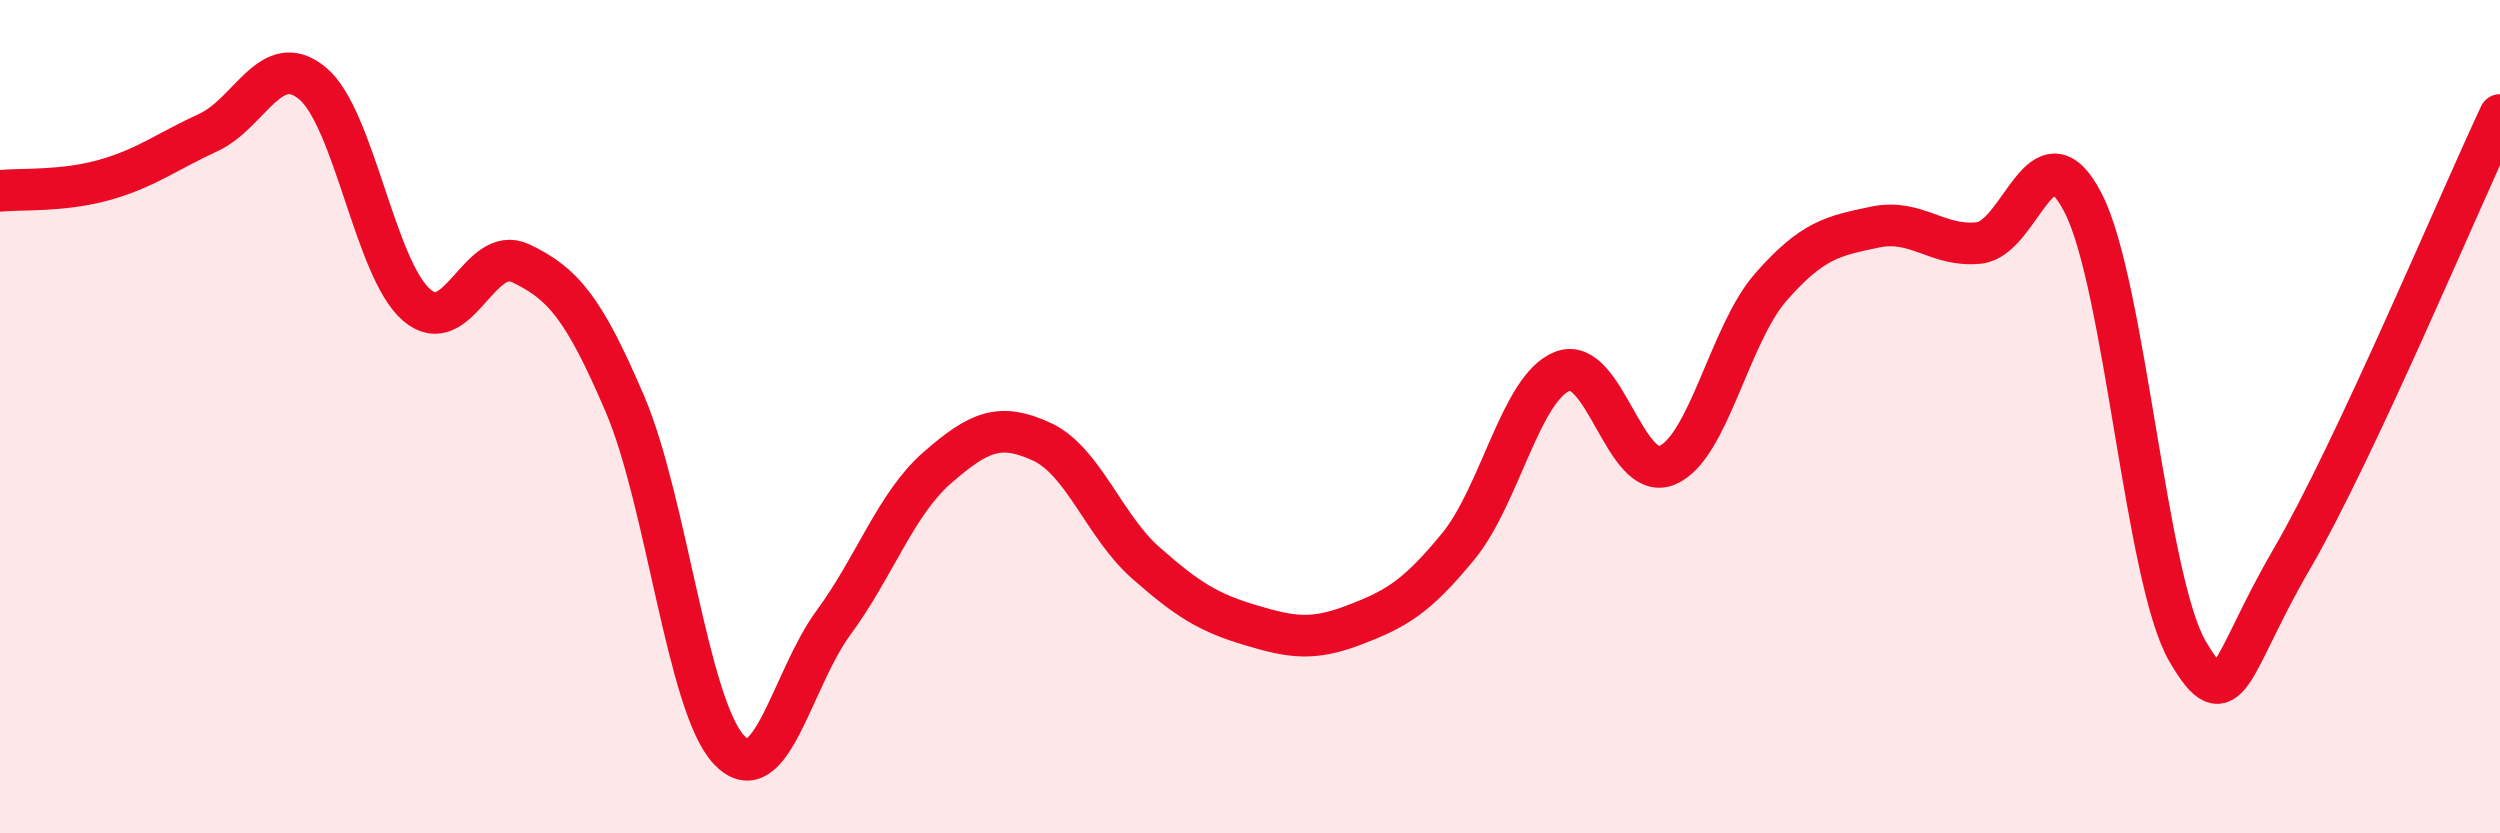
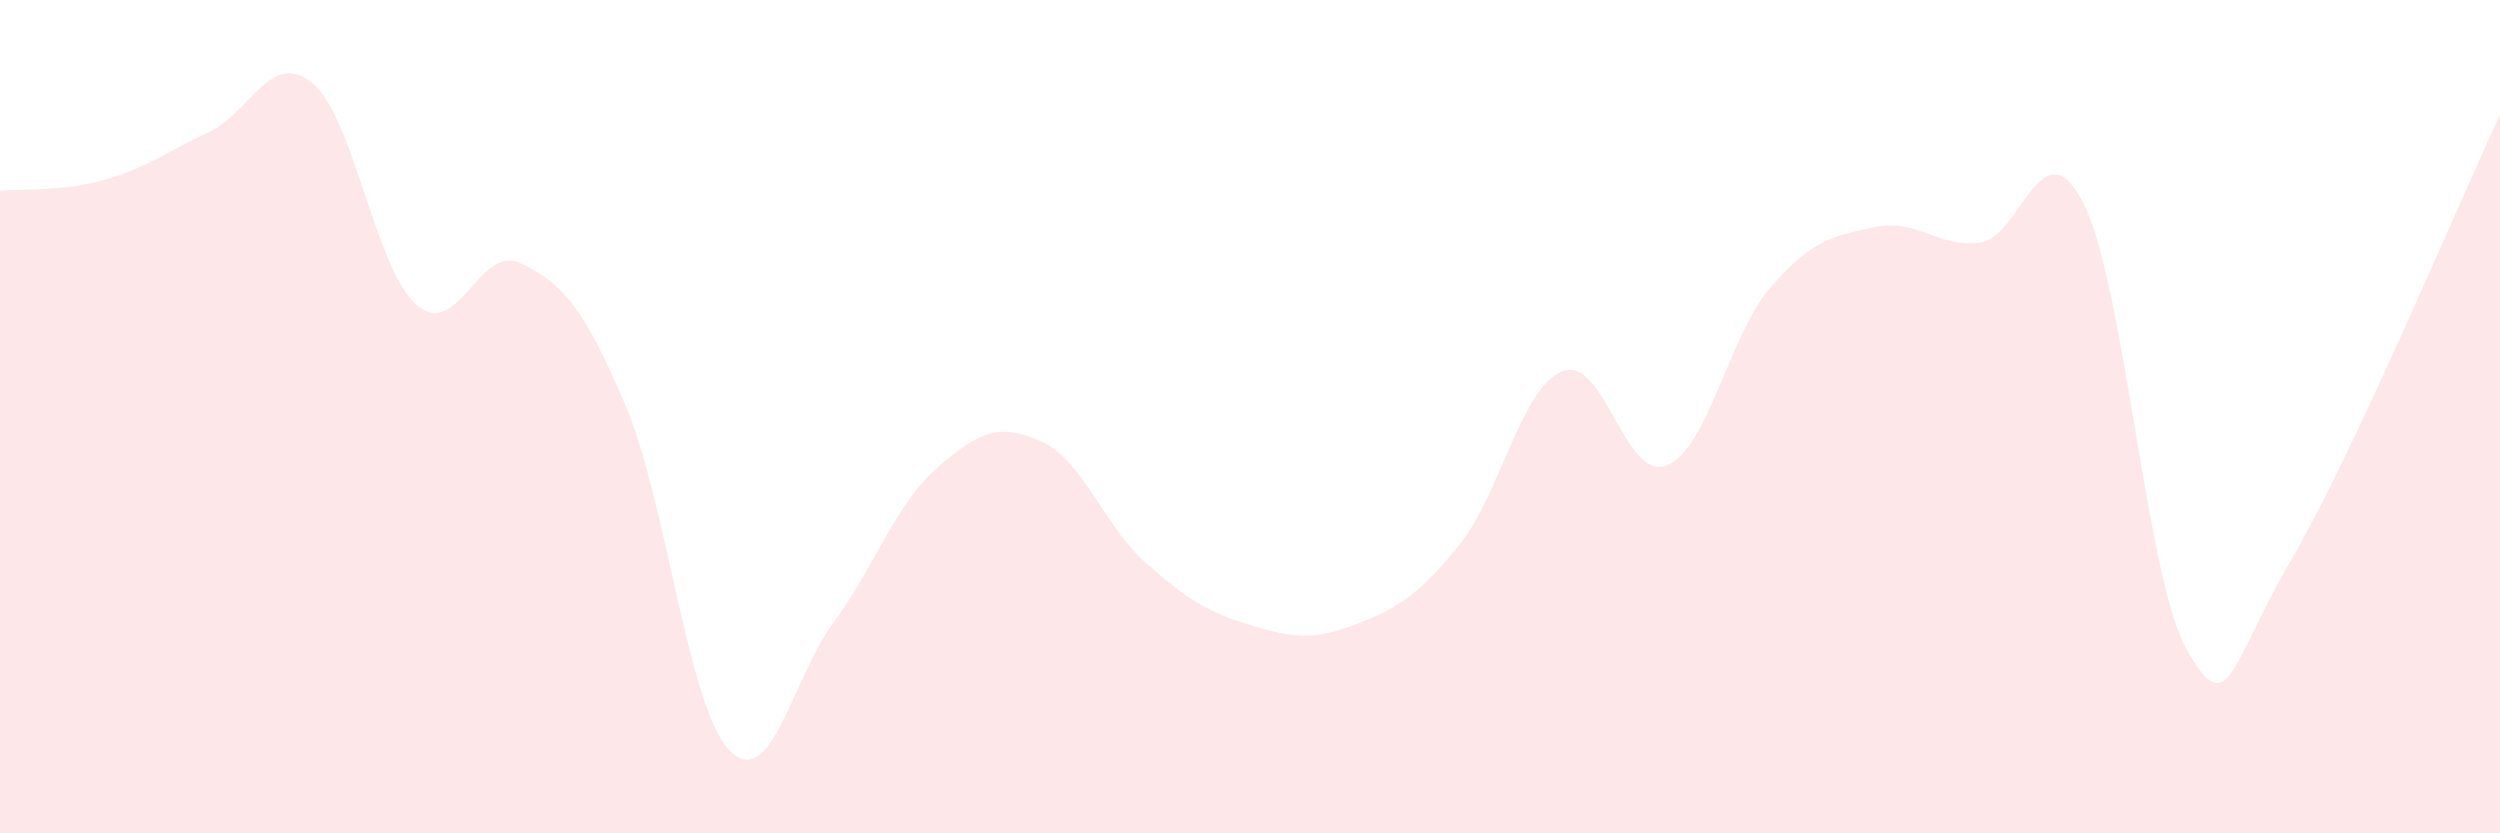
<svg xmlns="http://www.w3.org/2000/svg" width="60" height="20" viewBox="0 0 60 20">
  <path d="M 0,4.58 C 0.5,4.53 1.5,4.6 2.5,4.32 C 3.5,4.04 4,3.64 5,3.18 C 6,2.72 6.5,1.17 7.5,2 C 8.5,2.83 9,6.46 10,7.32 C 11,8.18 11.5,5.84 12.5,6.32 C 13.5,6.8 14,7.36 15,9.7 C 16,12.04 16.5,16.95 17.5,18 C 18.5,19.05 19,16.31 20,14.95 C 21,13.59 21.5,12.09 22.5,11.22 C 23.5,10.35 24,10.14 25,10.6 C 26,11.06 26.5,12.63 27.5,13.51 C 28.5,14.39 29,14.7 30,15 C 31,15.3 31.5,15.38 32.5,15 C 33.5,14.62 34,14.33 35,13.11 C 36,11.89 36.5,9.3 37.5,8.91 C 38.5,8.52 39,11.57 40,11.17 C 41,10.77 41.5,8.03 42.5,6.89 C 43.5,5.75 44,5.66 45,5.45 C 46,5.24 46.5,5.94 47.5,5.83 C 48.5,5.72 49,2.92 50,4.88 C 51,6.84 51.5,13.92 52.5,15.63 C 53.5,17.34 53.5,15.99 55,13.42 C 56.5,10.85 59,4.89 60,2.76L60 20L0 20Z" fill="#EB0A25" opacity="0.1" stroke-linecap="round" stroke-linejoin="round" />
-   <path d="M 0,4.58 C 0.5,4.53 1.5,4.6 2.5,4.32 C 3.5,4.04 4,3.64 5,3.18 C 6,2.72 6.5,1.17 7.5,2 C 8.5,2.83 9,6.46 10,7.32 C 11,8.18 11.5,5.84 12.5,6.32 C 13.5,6.8 14,7.36 15,9.7 C 16,12.04 16.5,16.95 17.5,18 C 18.5,19.05 19,16.31 20,14.95 C 21,13.59 21.5,12.09 22.5,11.22 C 23.5,10.35 24,10.14 25,10.6 C 26,11.06 26.5,12.63 27.5,13.51 C 28.5,14.39 29,14.7 30,15 C 31,15.3 31.5,15.38 32.5,15 C 33.5,14.62 34,14.33 35,13.11 C 36,11.89 36.5,9.3 37.5,8.91 C 38.5,8.52 39,11.57 40,11.17 C 41,10.77 41.5,8.03 42.5,6.89 C 43.5,5.75 44,5.66 45,5.45 C 46,5.24 46.5,5.94 47.5,5.83 C 48.5,5.72 49,2.92 50,4.88 C 51,6.84 51.5,13.92 52.5,15.63 C 53.5,17.34 53.5,15.99 55,13.42 C 56.5,10.85 59,4.89 60,2.76" stroke="#EB0A25" stroke-width="1" fill="none" stroke-linecap="round" stroke-linejoin="round" />
</svg>